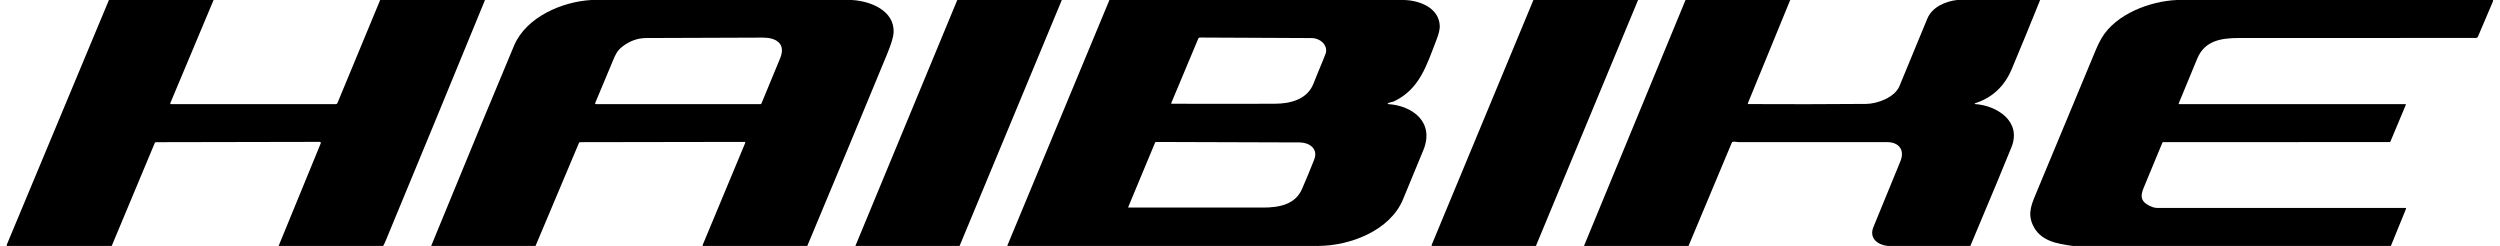
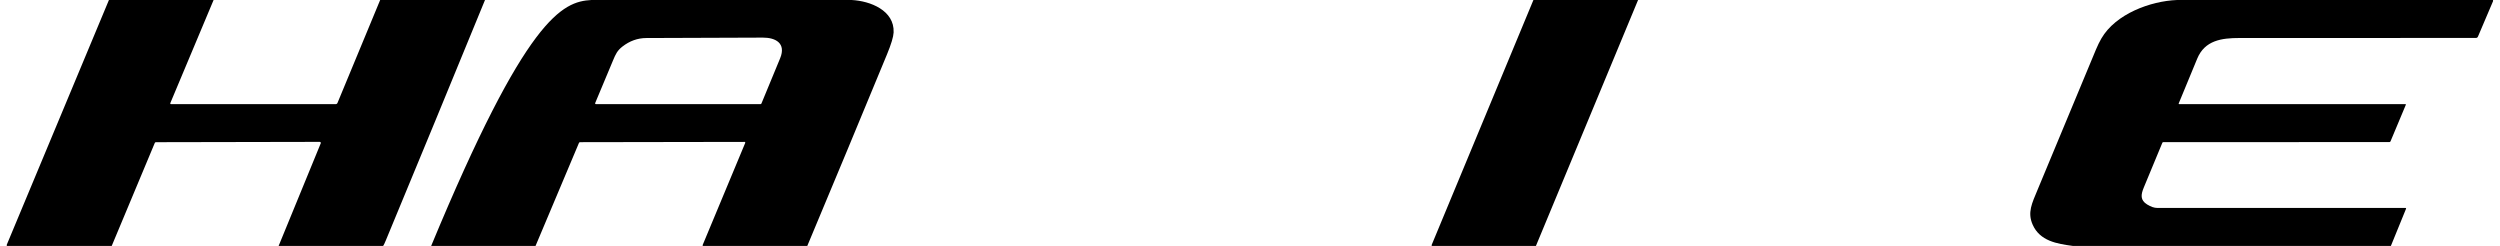
<svg xmlns="http://www.w3.org/2000/svg" width="183" height="18" viewBox="0 0 183 18" fill="none">
  <g clip-path="url(#clip0_760_6028)">
    <path d="M7.974 0H15.635L12.467 7.547C12.463 7.556 12.461 7.565 12.462 7.574C12.463 7.583 12.466 7.591 12.471 7.599C12.475 7.607 12.482 7.613 12.49 7.617C12.498 7.621 12.506 7.624 12.515 7.624H24.567C24.634 7.624 24.681 7.592 24.707 7.528L27.828 0H35.502C33.093 5.876 30.672 11.745 28.239 17.605C28.157 17.804 28.093 17.936 28.048 18H20.396L23.478 10.492C23.482 10.48 23.484 10.467 23.483 10.455C23.482 10.442 23.477 10.43 23.471 10.419C23.463 10.409 23.454 10.4 23.443 10.394C23.432 10.388 23.42 10.385 23.407 10.385L11.414 10.408C11.374 10.408 11.346 10.427 11.33 10.464L8.178 18H0.496V17.914L7.974 0Z" fill="black" />
-     <path d="M43.286 0H62.34C63.699 0.069 65.481 0.761 65.413 2.372C65.399 2.694 65.238 3.229 64.93 3.975C62.996 8.658 61.051 13.333 59.094 18H51.443L51.435 17.968C51.432 17.954 51.433 17.941 51.438 17.928L54.551 10.46C54.554 10.452 54.555 10.443 54.554 10.435C54.553 10.426 54.551 10.418 54.546 10.411C54.541 10.403 54.535 10.398 54.527 10.393C54.52 10.389 54.512 10.387 54.503 10.387L42.461 10.407C42.422 10.407 42.394 10.426 42.379 10.463L39.202 18H31.562C34.516 10.81 36.538 5.924 37.628 3.343C38.519 1.232 41.17 0.119 43.286 0ZM44.877 4.414C44.45 5.431 44.016 6.467 43.575 7.524C43.547 7.59 43.569 7.624 43.64 7.624H55.666C55.681 7.624 55.696 7.619 55.709 7.61C55.722 7.602 55.732 7.589 55.738 7.575C56.194 6.474 56.65 5.371 57.106 4.266C57.56 3.164 56.77 2.75 55.844 2.753C53.001 2.763 50.157 2.773 47.313 2.784C46.677 2.786 46.093 2.995 45.56 3.409C45.181 3.706 45.063 3.97 44.877 4.414Z" fill="black" />
-     <path d="M70.073 0H77.725L70.242 18H62.615L70.073 0Z" fill="black" />
-     <path d="M81.21 0H102.771C103.874 0.024 105.326 0.546 105.39 1.883C105.402 2.128 105.325 2.464 105.159 2.89C104.422 4.79 103.928 6.52 102.035 7.422C101.924 7.475 101.738 7.476 101.615 7.554C101.551 7.594 101.557 7.616 101.632 7.621C103.402 7.742 105.028 8.948 104.189 10.991C103.696 12.195 103.198 13.399 102.697 14.601C101.746 16.882 98.838 17.98 96.554 18H73.752L73.743 17.976C73.741 17.971 73.741 17.966 73.743 17.962L81.21 0ZM87.713 2.827L85.736 7.544C85.722 7.577 85.733 7.594 85.768 7.594C88.279 7.602 90.79 7.602 93.3 7.594C94.429 7.591 95.696 7.3 96.156 6.098C96.368 5.54 96.609 4.992 96.834 4.44C96.973 4.097 97.047 3.908 97.055 3.872C97.195 3.253 96.586 2.79 96.043 2.787C93.309 2.769 90.573 2.756 87.832 2.748C87.776 2.748 87.736 2.774 87.713 2.827ZM84.552 10.439L82.584 15.162C82.583 15.166 82.582 15.17 82.583 15.173C82.583 15.177 82.584 15.181 82.587 15.184C82.588 15.187 82.591 15.189 82.594 15.191C82.598 15.193 82.601 15.194 82.605 15.194C85.893 15.195 89.181 15.195 92.469 15.194C93.606 15.193 94.806 14.985 95.305 13.839C95.618 13.123 95.917 12.401 96.202 11.674C96.512 10.88 95.829 10.428 95.138 10.426C91.624 10.415 88.118 10.404 84.622 10.392C84.607 10.392 84.593 10.396 84.58 10.405C84.568 10.413 84.558 10.425 84.552 10.439Z" fill="black" />
+     <path d="M43.286 0H62.34C63.699 0.069 65.481 0.761 65.413 2.372C65.399 2.694 65.238 3.229 64.93 3.975C62.996 8.658 61.051 13.333 59.094 18H51.443L51.435 17.968C51.432 17.954 51.433 17.941 51.438 17.928L54.551 10.46C54.554 10.452 54.555 10.443 54.554 10.435C54.553 10.426 54.551 10.418 54.546 10.411C54.541 10.403 54.535 10.398 54.527 10.393C54.52 10.389 54.512 10.387 54.503 10.387L42.461 10.407C42.422 10.407 42.394 10.426 42.379 10.463L39.202 18H31.562C38.519 1.232 41.17 0.119 43.286 0ZM44.877 4.414C44.45 5.431 44.016 6.467 43.575 7.524C43.547 7.59 43.569 7.624 43.64 7.624H55.666C55.681 7.624 55.696 7.619 55.709 7.61C55.722 7.602 55.732 7.589 55.738 7.575C56.194 6.474 56.65 5.371 57.106 4.266C57.56 3.164 56.77 2.75 55.844 2.753C53.001 2.763 50.157 2.773 47.313 2.784C46.677 2.786 46.093 2.995 45.56 3.409C45.181 3.706 45.063 3.97 44.877 4.414Z" fill="black" />
    <path d="M112.246 0H119.907L112.43 18H104.804L104.797 17.97C104.793 17.953 104.794 17.937 104.801 17.922L112.246 0Z" fill="black" />
-     <path d="M123.381 0H131.044L127.946 7.552C127.943 7.559 127.941 7.567 127.942 7.575C127.943 7.582 127.945 7.59 127.949 7.597C127.953 7.603 127.959 7.609 127.966 7.612C127.973 7.616 127.98 7.618 127.988 7.618C130.849 7.634 133.719 7.63 136.598 7.606C137.427 7.599 138.697 7.135 139.041 6.3C139.719 4.657 140.398 3.013 141.077 1.37C141.434 0.508 142.405 0.096 143.261 0H149.337C148.658 1.688 147.967 3.37 147.265 5.045C146.733 6.319 145.834 7.157 144.569 7.561C144.562 7.563 144.557 7.568 144.554 7.573C144.551 7.579 144.549 7.586 144.55 7.592C144.551 7.599 144.553 7.605 144.558 7.61C144.562 7.614 144.568 7.617 144.575 7.618C146.132 7.719 148.009 8.854 147.24 10.774C146.805 11.859 145.802 14.268 144.231 18H138.156C137.435 17.917 136.803 17.433 137.133 16.622C137.788 15.019 138.446 13.416 139.105 11.814C139.463 10.946 138.966 10.403 138.137 10.403C134.501 10.403 130.867 10.403 127.232 10.403C127.138 10.403 126.97 10.349 126.842 10.381C126.806 10.39 126.781 10.412 126.767 10.446L123.601 18H115.949L123.381 0Z" fill="black" />
    <path d="M159.359 0H182.491V0.086L181.39 2.671C181.36 2.743 181.307 2.778 181.231 2.778C175.417 2.778 169.648 2.779 163.922 2.782C162.625 2.782 161.389 2.952 160.835 4.296C160.385 5.388 159.933 6.48 159.481 7.572C159.479 7.577 159.478 7.583 159.478 7.59C159.479 7.596 159.481 7.602 159.484 7.607C159.487 7.612 159.492 7.616 159.497 7.619C159.502 7.622 159.508 7.624 159.514 7.624L176.077 7.622C176.083 7.623 176.088 7.624 176.093 7.627C176.098 7.629 176.102 7.633 176.105 7.638C176.108 7.643 176.11 7.648 176.11 7.654C176.11 7.659 176.109 7.665 176.107 7.67L174.987 10.343C174.971 10.381 174.943 10.4 174.902 10.4L158.352 10.404C158.337 10.404 158.323 10.408 158.311 10.416C158.299 10.424 158.29 10.436 158.284 10.45C157.831 11.535 157.379 12.627 156.925 13.727C156.707 14.255 156.658 14.649 157.168 14.966C157.441 15.136 157.689 15.221 157.913 15.221C163.965 15.219 170.021 15.22 176.082 15.222C176.125 15.222 176.138 15.242 176.122 15.282L175.013 18H151.72C150.571 17.845 149.321 17.645 148.791 16.446C148.396 15.551 148.735 14.895 149.158 13.874C150.576 10.454 151.999 7.036 153.427 3.62C153.551 3.324 153.682 3.056 153.821 2.816C154.867 1.011 157.426 0.076 159.359 0Z" fill="black" />
  </g>
  <defs>
    <clipPath id="clip0_760_6028">
      <rect width="181.999" height="18" fill="white" transform="translate(0.492)" />
    </clipPath>
  </defs>
</svg>